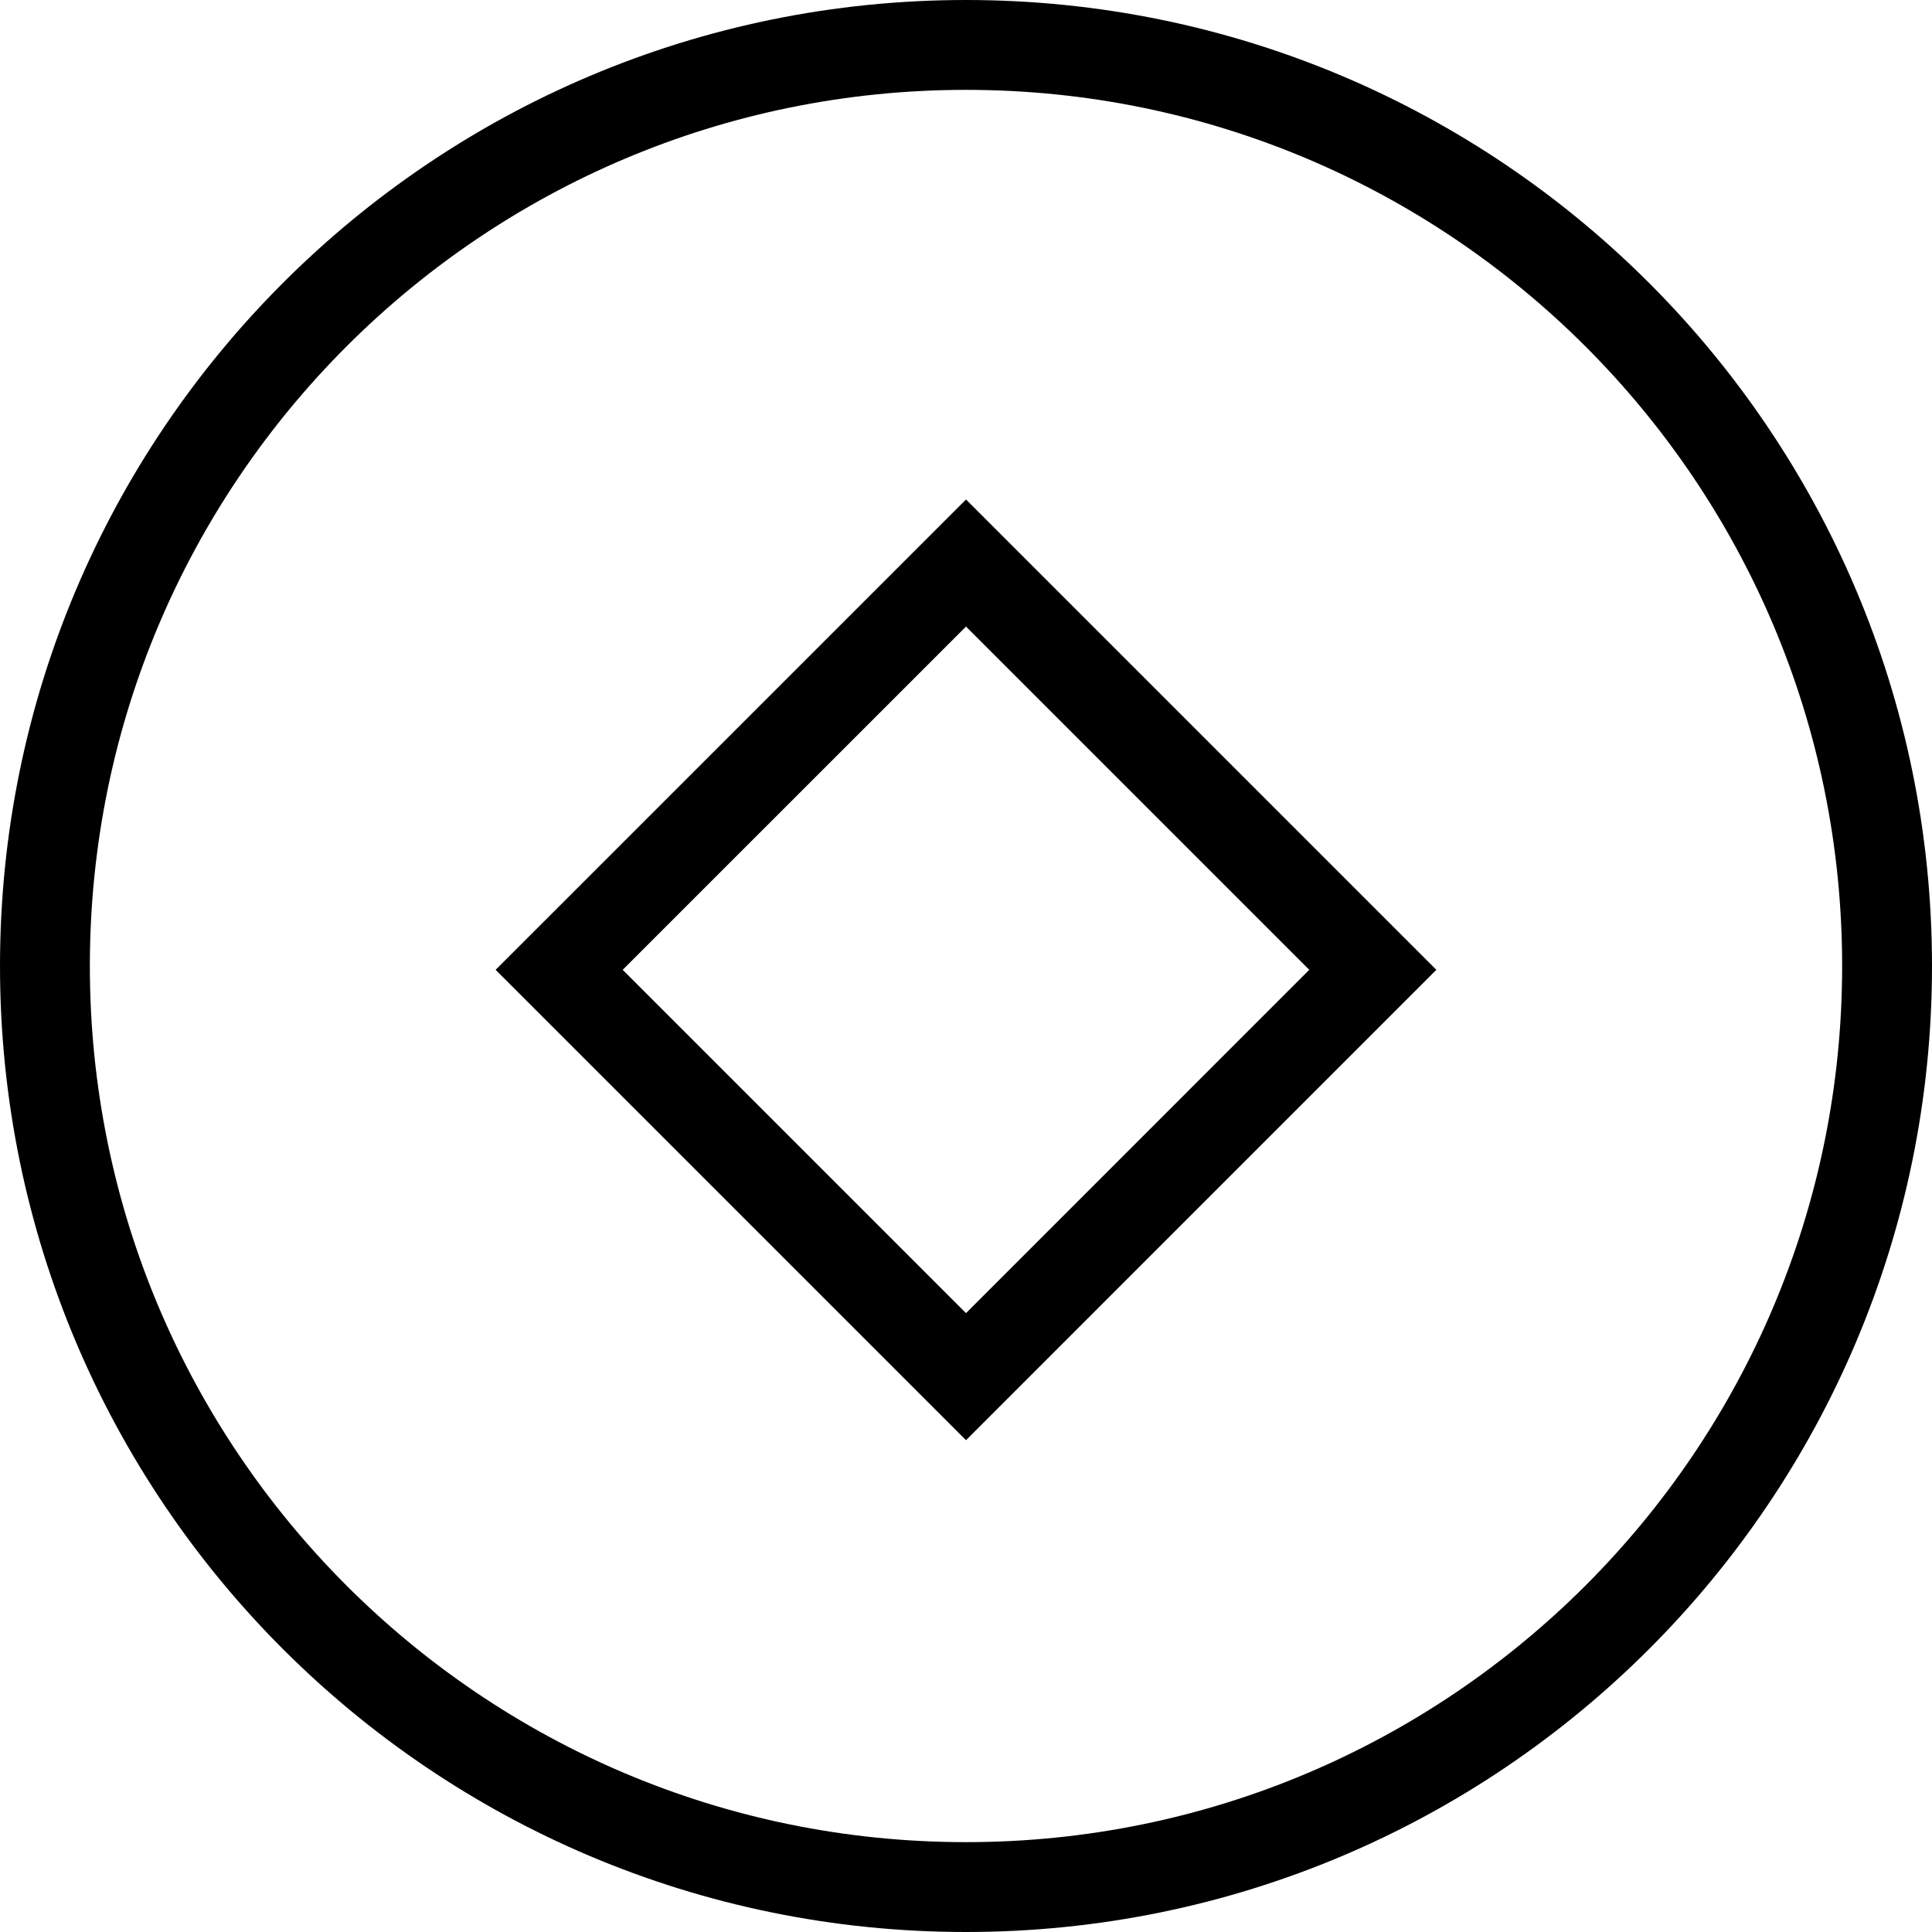
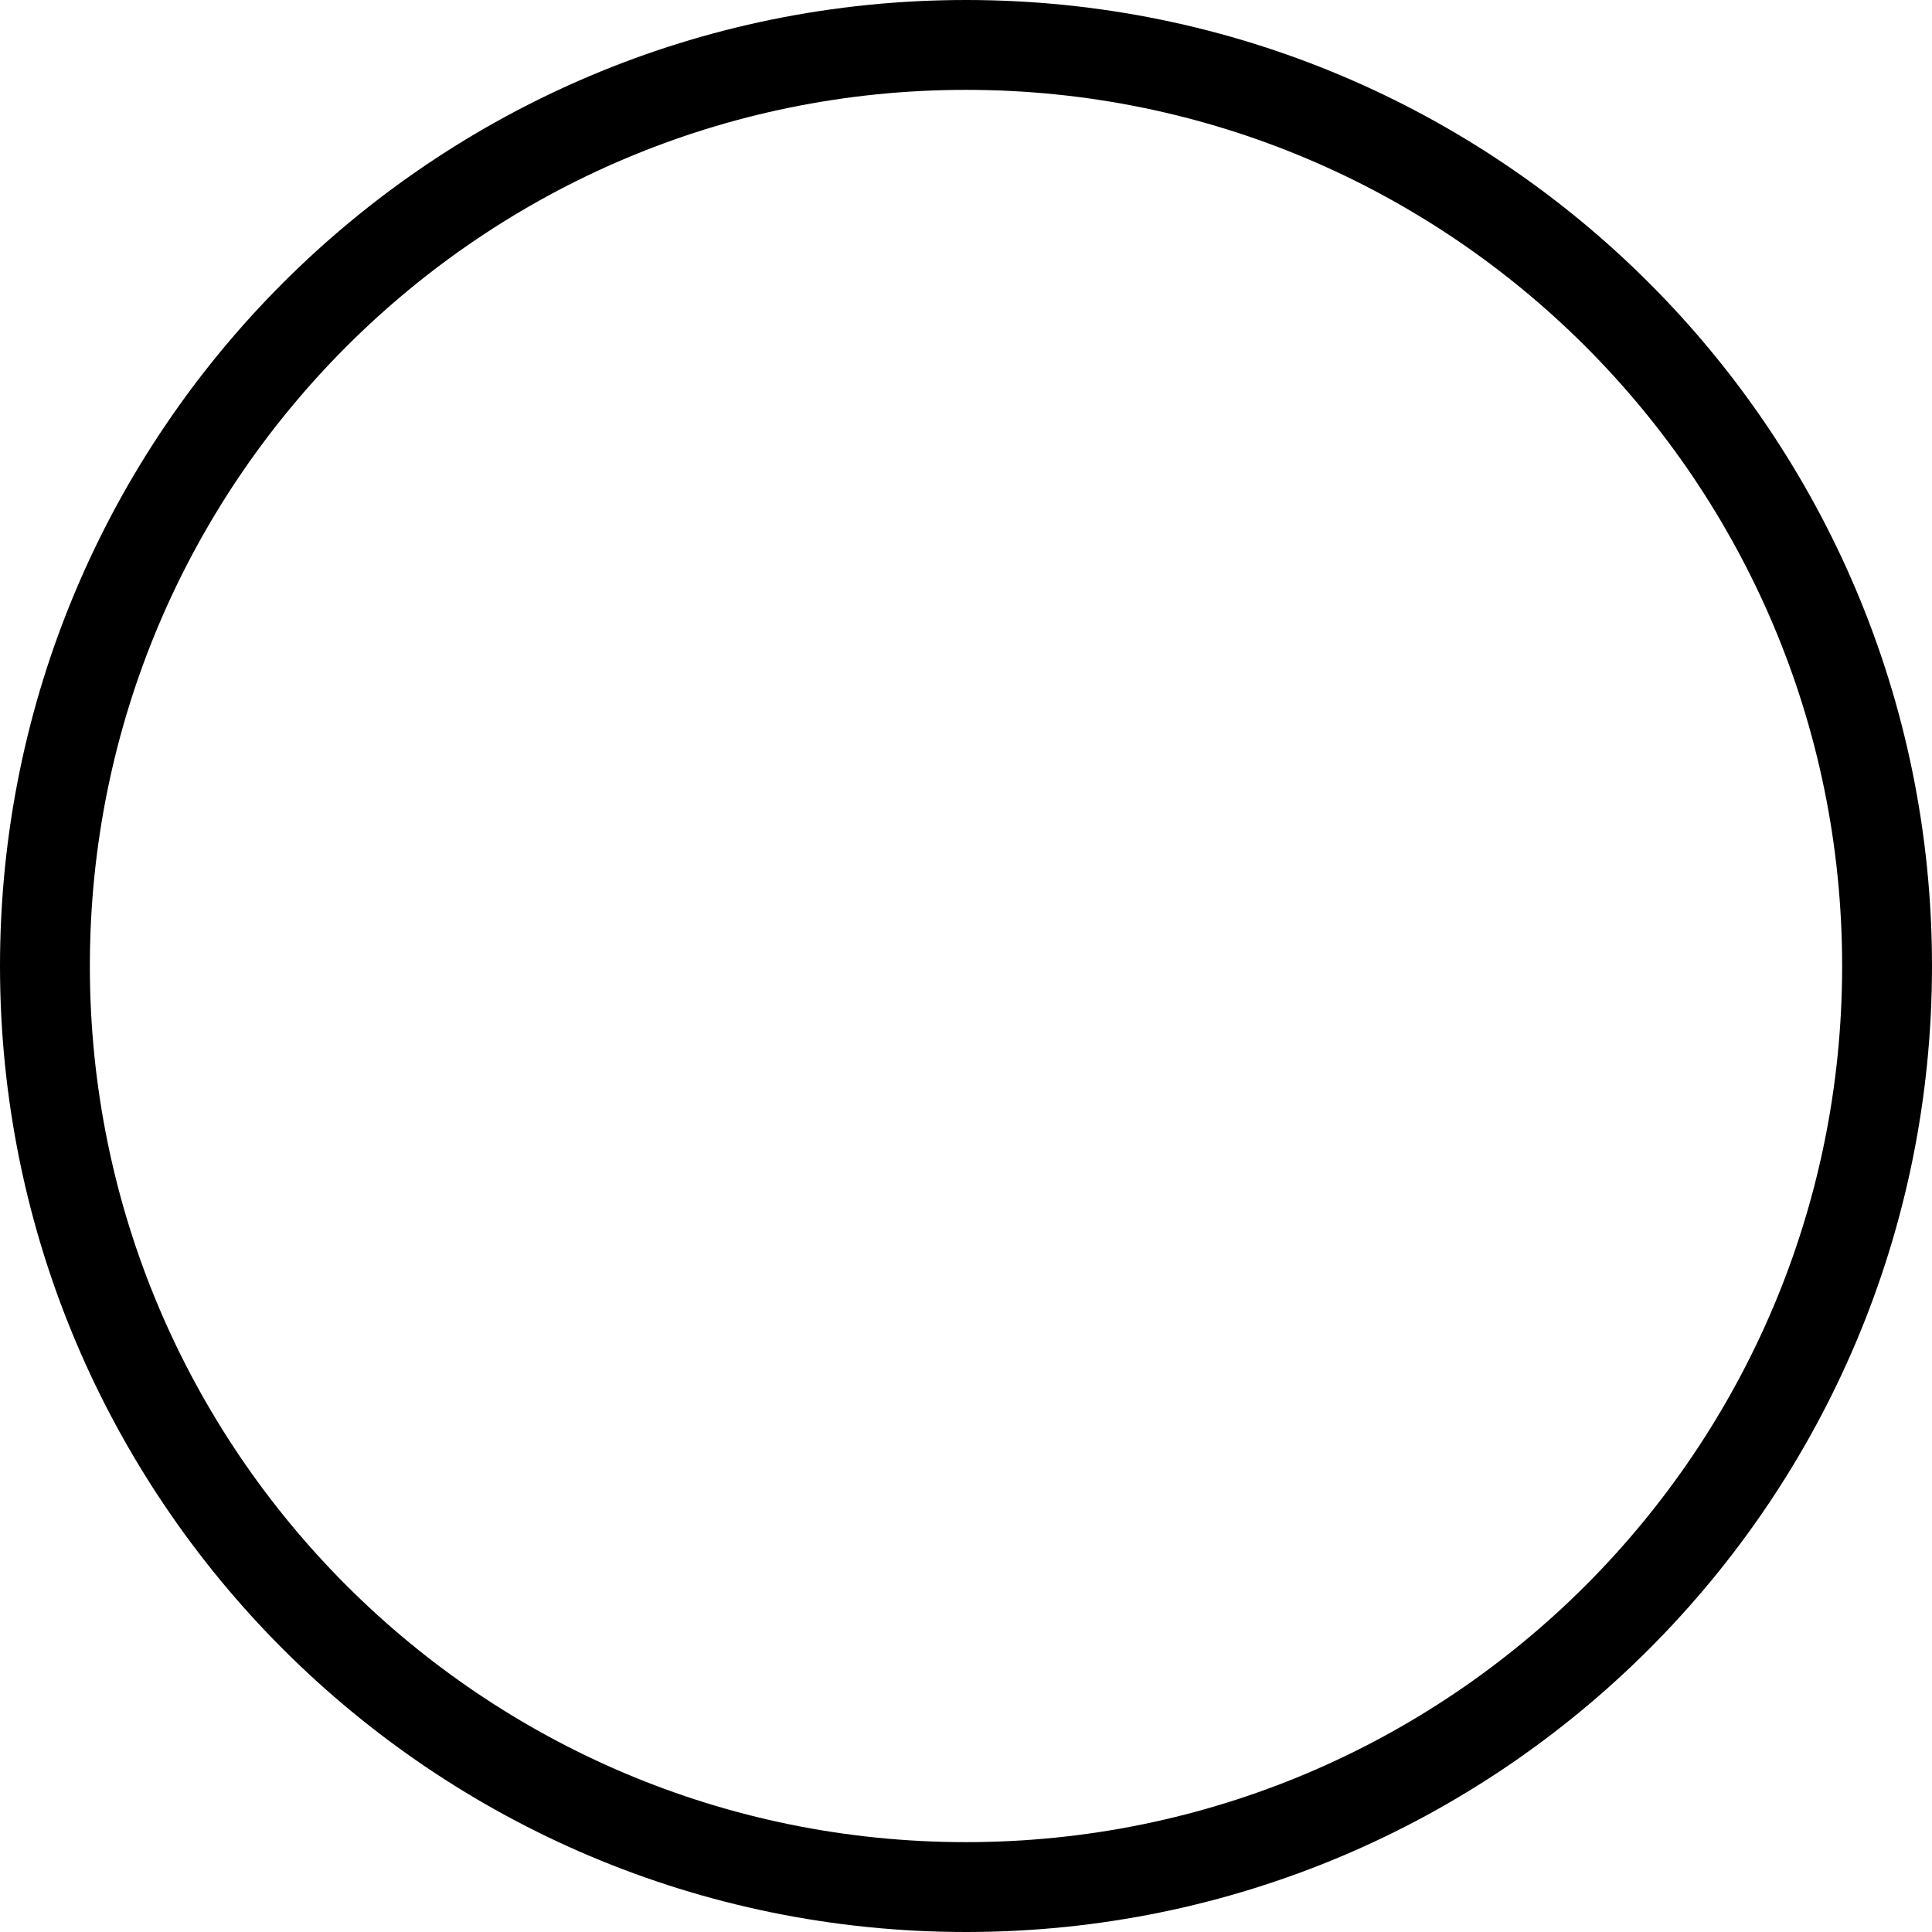
<svg xmlns="http://www.w3.org/2000/svg" width="43" height="43" viewBox="0 0 43 43" fill="none">
  <path d="M21.5 42C32.822 42 42 32.822 42 21.5C42 10.178 32.822 1 21.5 1C10.178 1 1 10.178 1 21.5C1 32.822 10.178 42 21.5 42Z" stroke="black" stroke-width="2" stroke-miterlimit="10" />
-   <path d="M30.554 21.585L21.5 12.531L12.445 21.585L21.5 30.64L30.554 21.585Z" stroke="black" stroke-width="2" stroke-miterlimit="10" />
</svg>